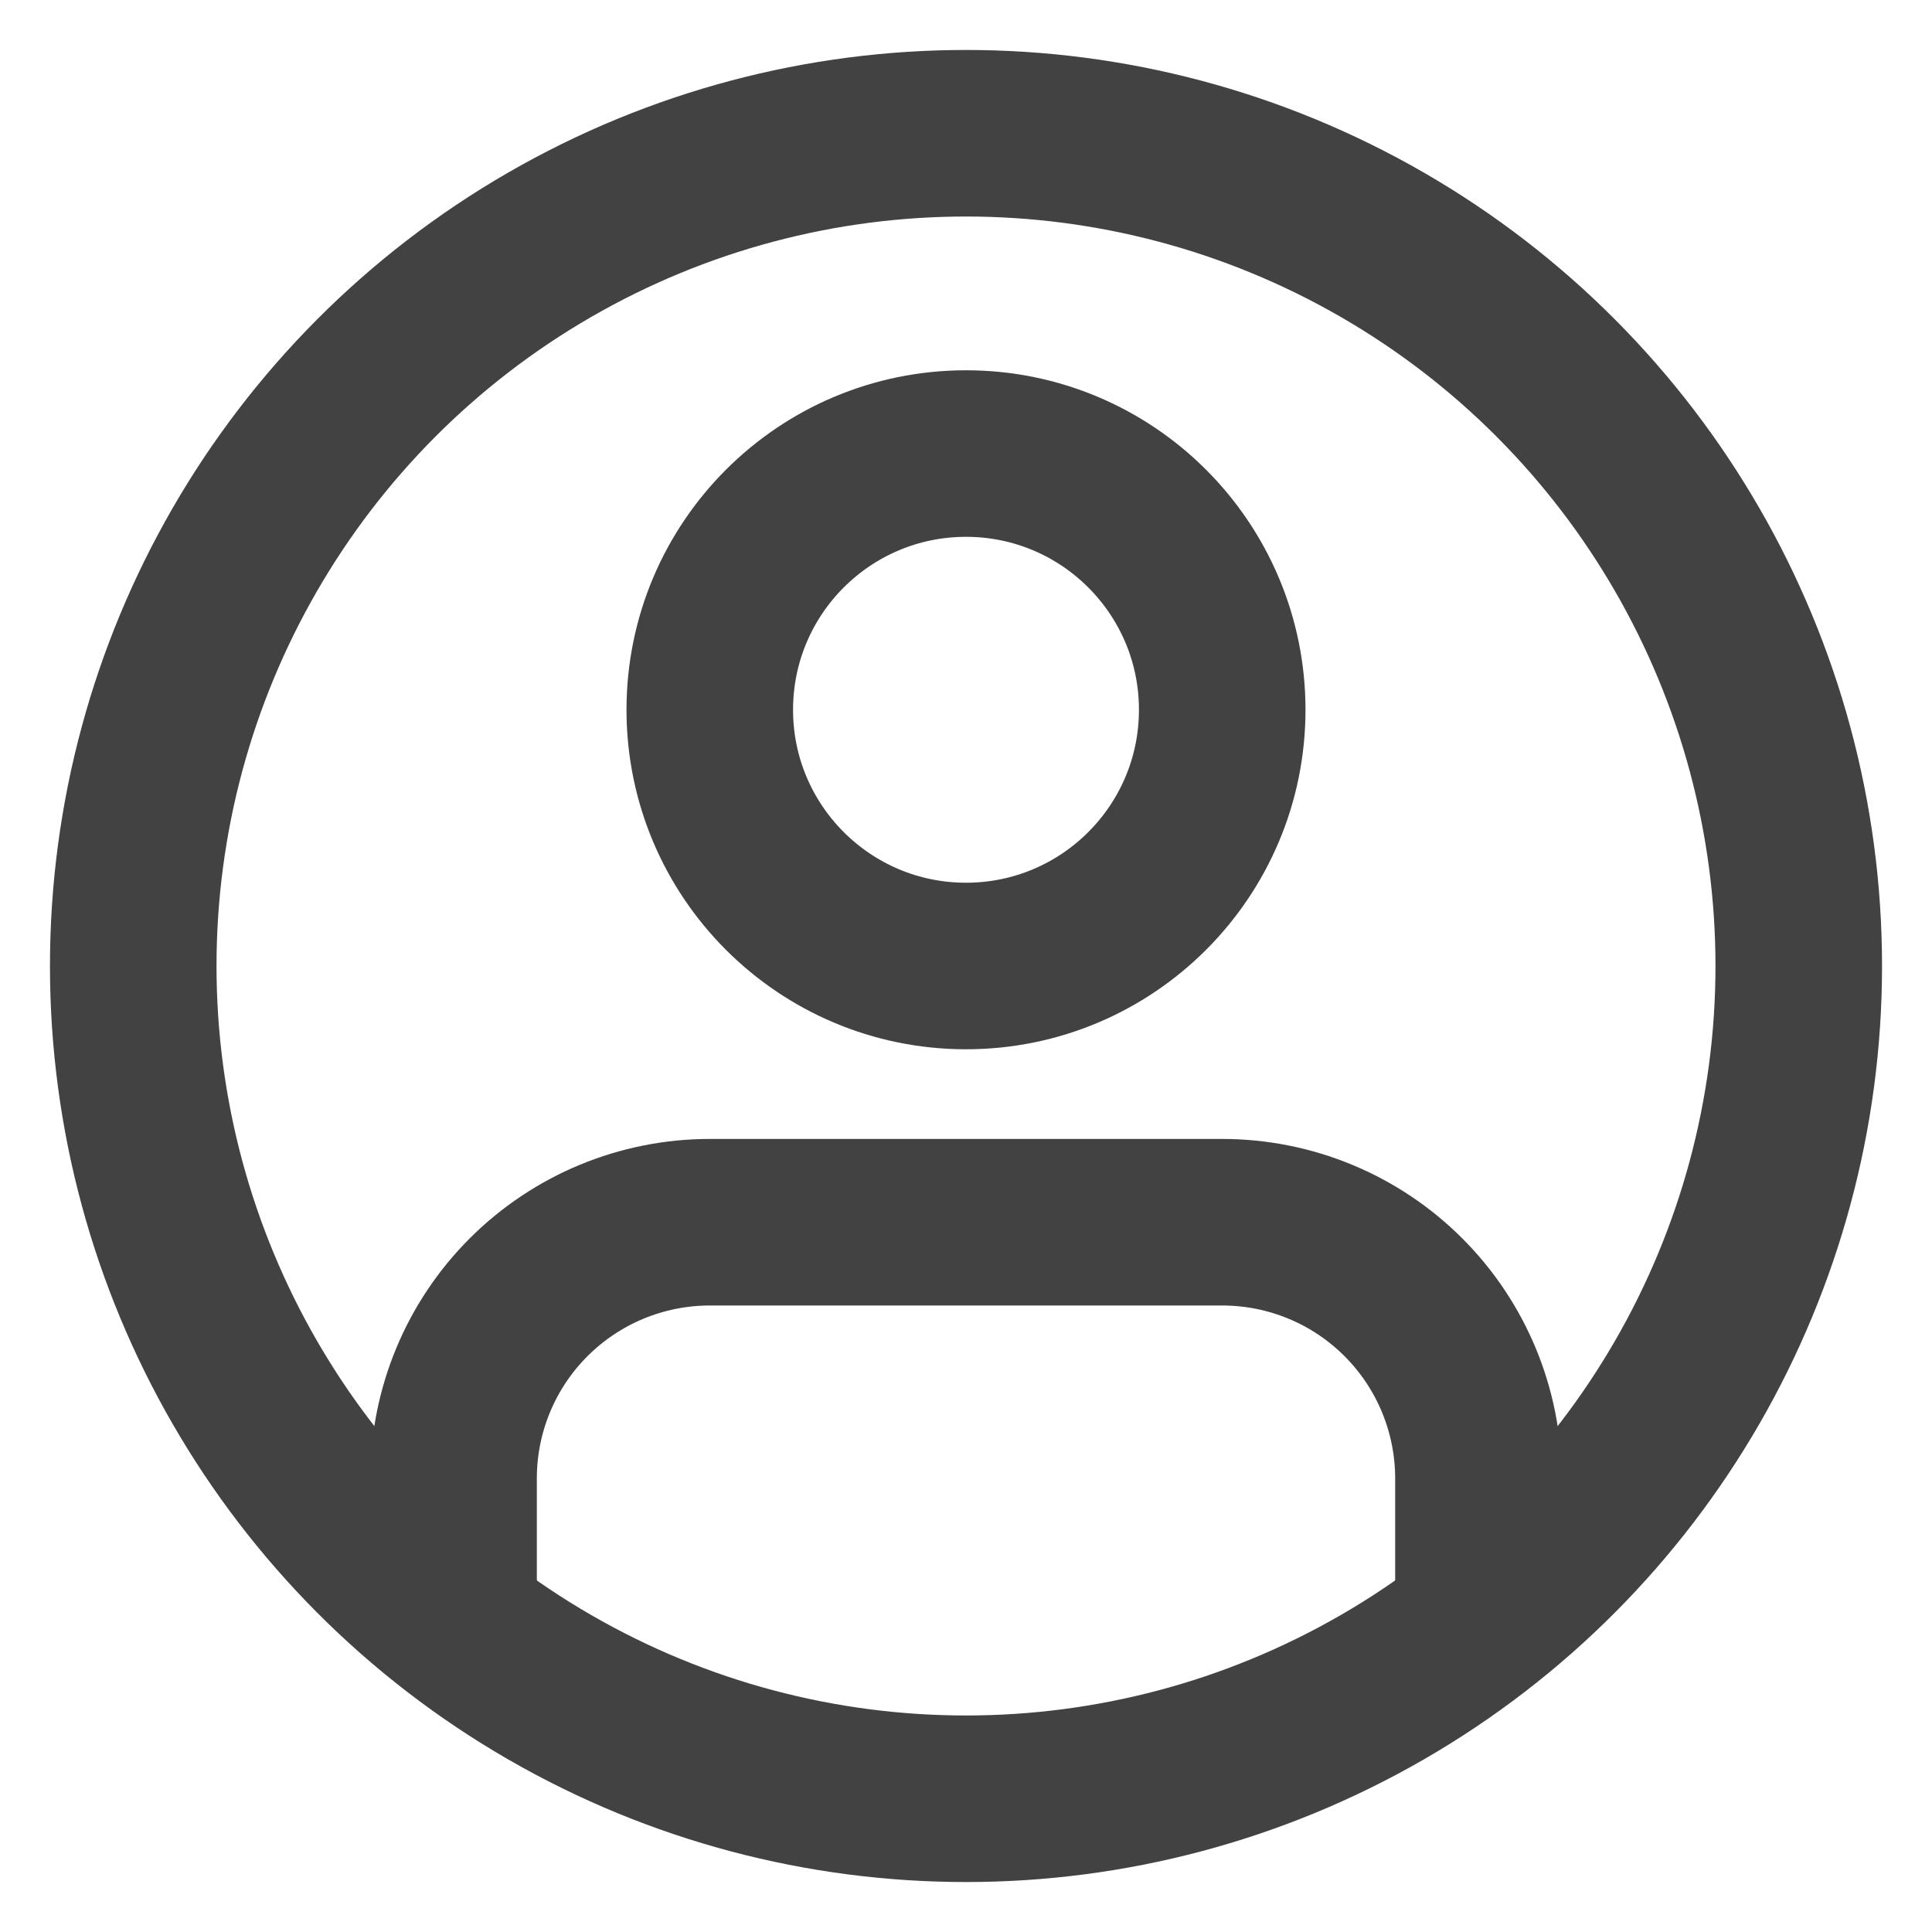
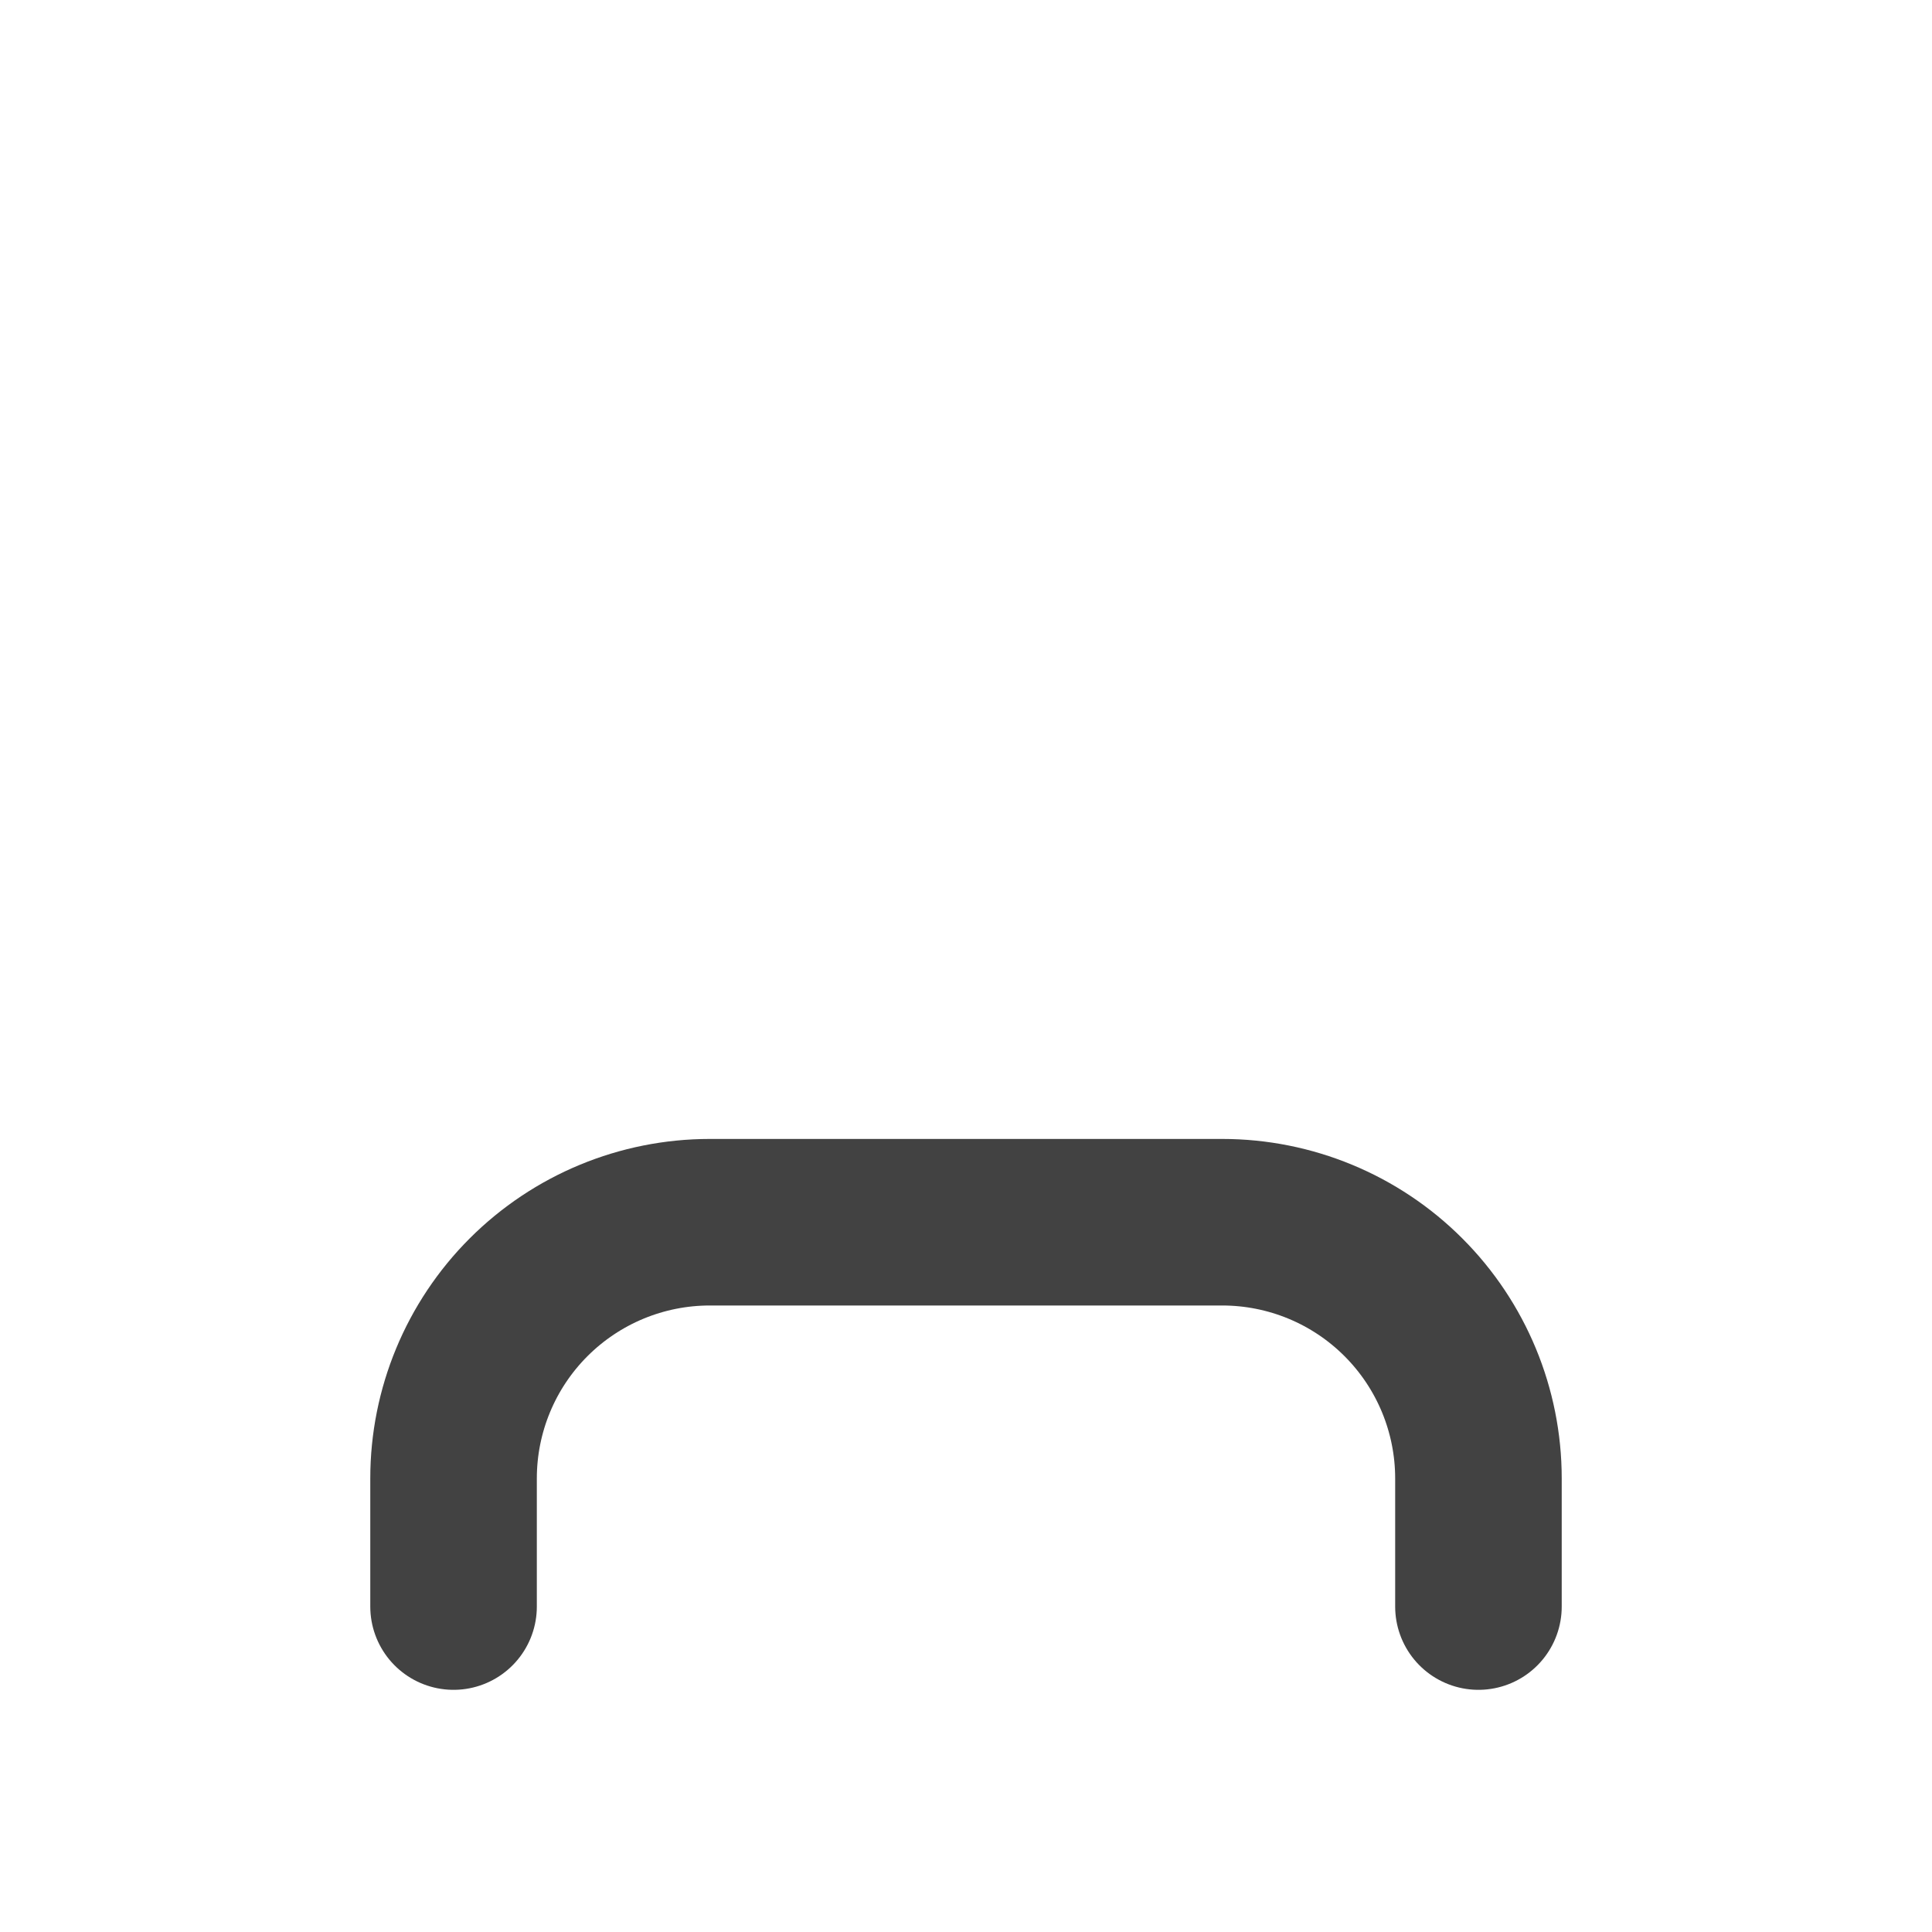
<svg xmlns="http://www.w3.org/2000/svg" width="29" height="29" viewBox="0 0 29 29" fill="none">
-   <circle cx="14.5" cy="14.5" r="12.5" stroke="#424242" stroke-width="2.5" />
  <path d="M22.192 24.115V22.192C22.192 21.172 21.787 20.194 21.066 19.473C20.345 18.751 19.366 18.346 18.346 18.346H10.654C9.634 18.346 8.656 18.751 7.934 19.473C7.213 20.194 6.808 21.172 6.808 22.192V24.115" stroke="#424242" stroke-width="2.5" stroke-linecap="round" stroke-linejoin="round" />
-   <path d="M14.5 14.5C16.624 14.5 18.346 12.778 18.346 10.654C18.346 8.53 16.624 6.808 14.5 6.808C12.376 6.808 10.654 8.53 10.654 10.654C10.654 12.778 12.376 14.5 14.5 14.5Z" stroke="#424242" stroke-width="2.5" stroke-linecap="round" stroke-linejoin="round" />
</svg>